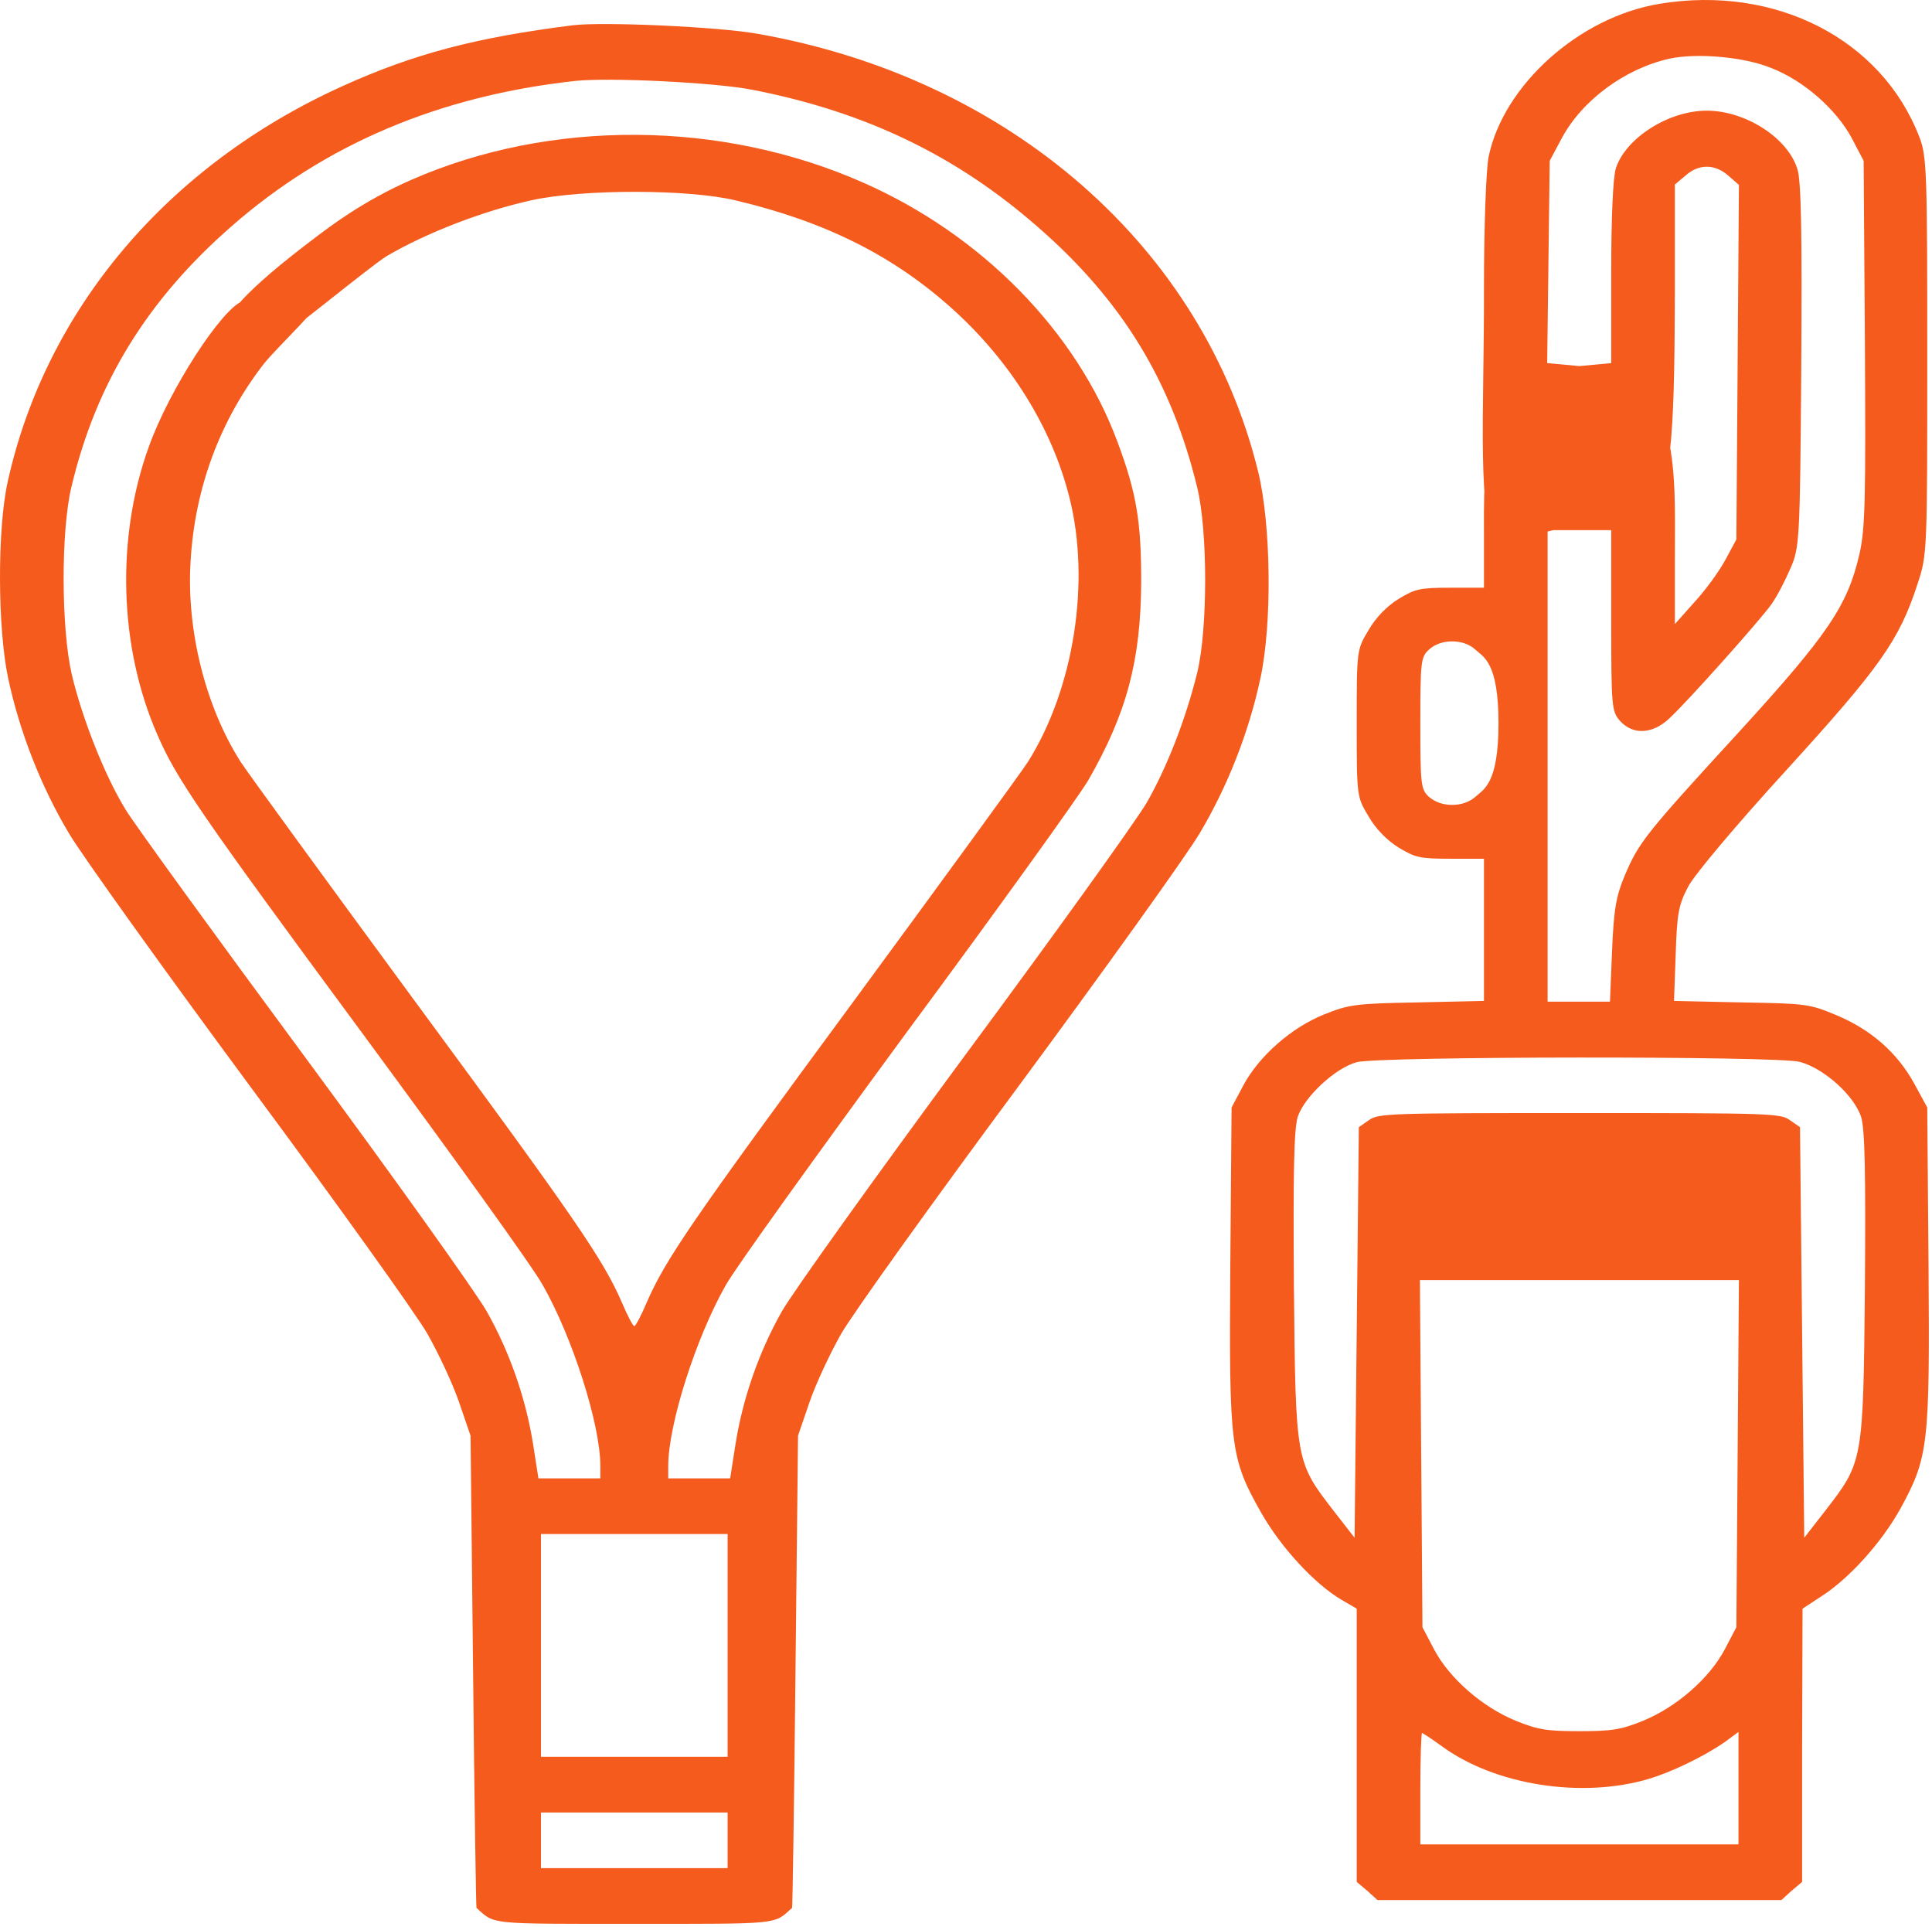
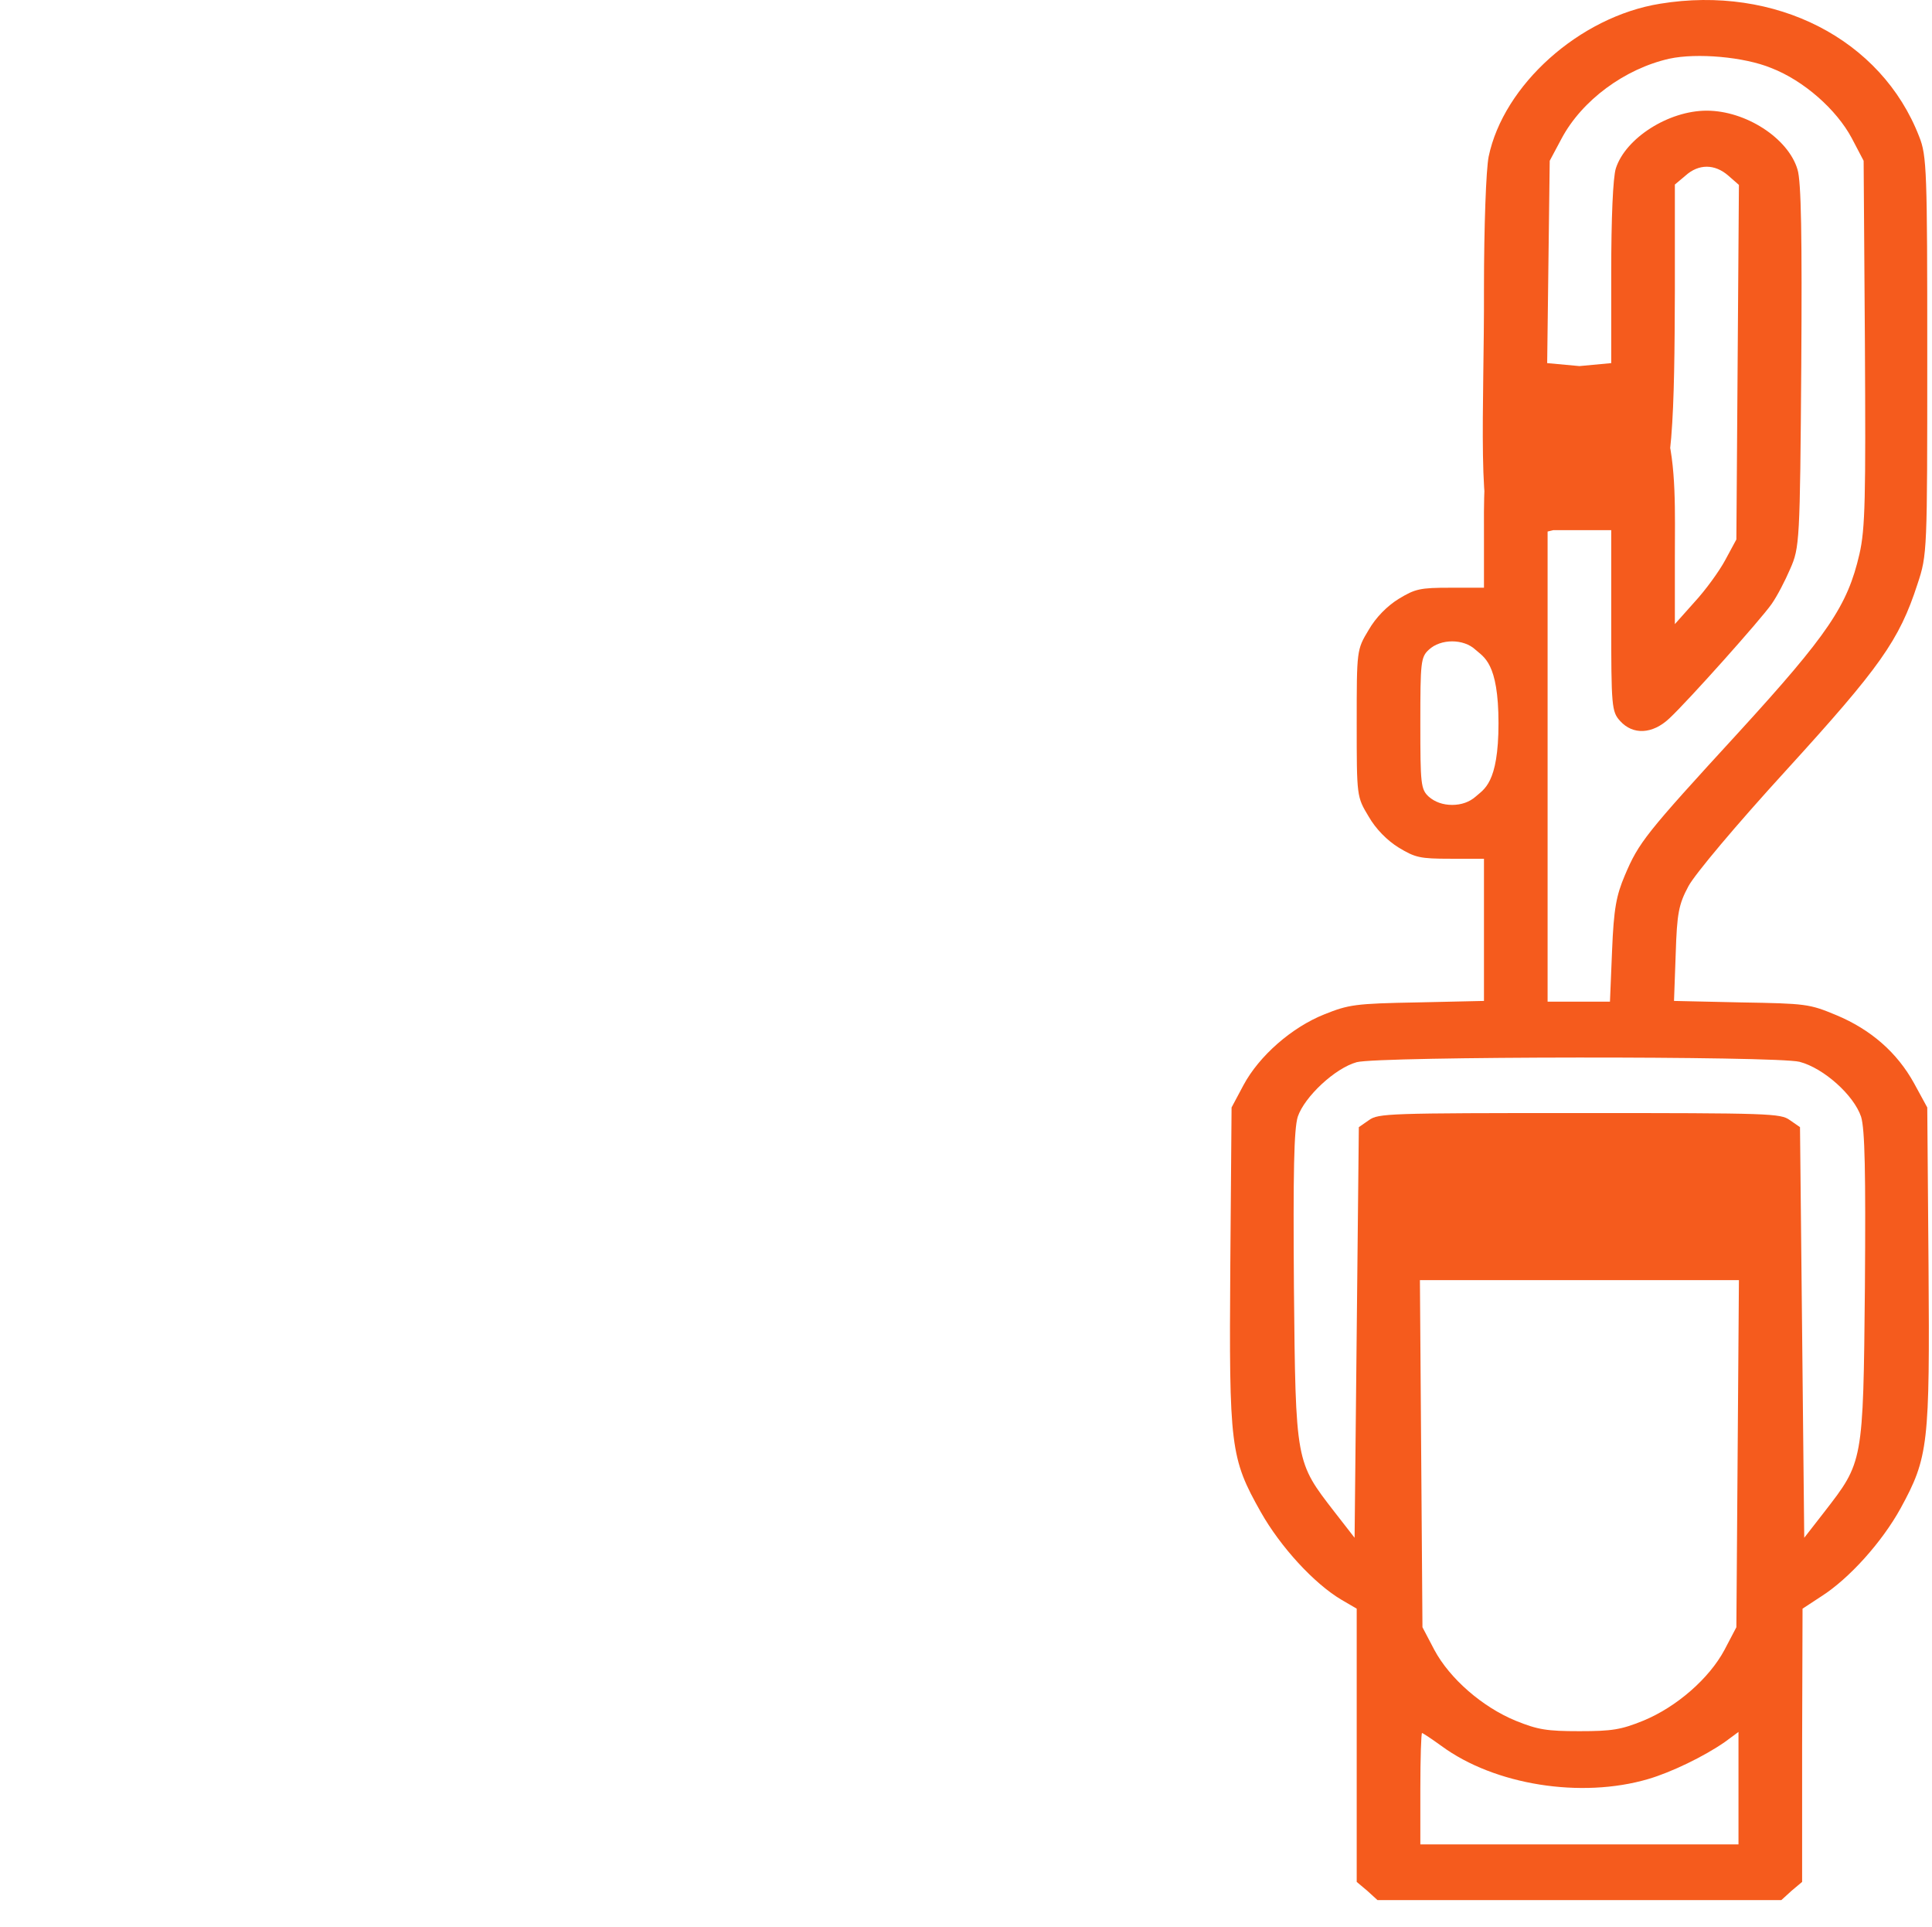
<svg xmlns="http://www.w3.org/2000/svg" width="361" height="360" viewBox="0 0 361 360" fill="none">
-   <path d="M107.026 4.722C88.875 7.011 77.302 10.062 63.986 16.096C31.329 30.869 8.581 57.779 1.447 89.959C-0.534 98.837 -0.455 117.424 1.526 126.717C3.667 136.704 7.63 146.9 12.94 155.777C15.477 160.008 30.695 181.23 46.786 203.008C62.876 224.716 77.778 245.522 79.839 249.129C81.9 252.735 84.594 258.492 85.783 261.959L87.924 268.201L88.399 312.242C88.637 336.446 88.954 356.351 89.033 356.421C92.521 359.542 90.936 359.403 118.519 359.403C146.103 359.403 144.518 359.542 148.005 356.421C148.084 356.351 148.401 336.446 148.639 312.242L149.115 268.201L151.255 261.959C152.444 258.492 155.139 252.735 157.2 249.129C159.261 245.522 174.162 224.716 190.253 203.008C206.343 181.23 221.562 160.008 224.098 155.777C229.409 146.9 233.372 136.704 235.512 126.717C237.731 116.453 237.494 98.074 235.116 88.225C224.891 46.266 188.826 14.64 141.585 6.317C134.293 5 112.574 4.029 107.026 4.722ZM140.317 16.721C161.559 20.812 178.601 28.996 193.899 42.382C209.672 56.114 218.867 71.164 223.702 91.069C225.683 99.183 225.683 117.493 223.702 125.677C221.562 134.346 218.074 143.293 214.269 149.951C212.367 153.211 197.148 174.434 180.345 197.113C163.62 219.792 148.164 241.361 146.103 244.967C141.743 252.666 138.731 261.405 137.384 270.074L136.433 276.177H130.646H124.86V273.888C124.86 266.051 130.092 249.753 135.64 240.043C137.463 236.784 152.84 215.422 169.644 192.535C186.527 169.717 201.666 148.634 203.331 145.79C210.544 133.237 213.16 123.388 213.239 108.685C213.239 97.38 212.367 92.109 208.8 82.538C201.191 62.009 183.515 43.908 161.321 34.129C134.847 22.408 102.904 22.2 76.906 33.574C67.87 37.527 61.689 42.294 58.992 44.324C32.362 64.367 42.823 64.366 51.385 63.673C52.336 63.673 68.98 49.872 72.229 47.861C79.522 43.561 90.222 39.4 99.417 37.388C109.008 35.308 128.744 35.308 137.542 37.458C154.188 41.411 166.87 47.722 177.967 57.709C188.826 67.488 196.594 79.972 199.843 93.011C203.807 108.754 200.636 128.729 192.076 142.322C190.728 144.403 176.064 164.516 159.498 187.056C129.299 228.045 124.305 235.327 120.818 243.372C119.787 245.8 118.757 247.742 118.519 247.742C118.281 247.742 117.251 245.8 116.221 243.372C112.733 235.327 107.739 228.045 77.54 187.056C60.974 164.516 46.31 144.403 44.963 142.322C38.384 131.988 34.817 117.701 35.61 104.871C36.402 91.208 41.079 78.516 49.401 67.835C51.7 64.992 61.689 55.351 57.726 58.125C57.726 54.518 49.322 54.935 45.359 56.253C41.475 57.571 31.646 72.759 27.842 83.371C21.659 100.363 22.214 120.753 29.348 137.121C32.915 145.443 37.353 151.893 68.108 193.575C84.515 215.838 99.575 236.714 101.398 240.043C106.947 249.753 112.178 266.051 112.178 273.888V276.177H106.392H100.606L99.654 270.074C98.307 261.405 95.295 252.666 90.936 244.967C88.875 241.361 73.577 219.93 56.931 197.39C40.286 174.85 25.226 154.113 23.482 151.269C19.599 144.958 15.398 134.346 13.416 126.024C11.434 117.493 11.355 99.322 13.337 91C17.934 71.58 27.525 56.045 43.14 42.382C60.736 26.916 82.137 17.9 107.422 15.125C113.763 14.432 133.341 15.403 140.317 16.721ZM135.957 307.387V328.193H118.519H101.081V307.387V286.58H118.519H135.957V307.387ZM135.957 343.798V349H118.519H101.081V343.798V338.596H118.519H135.957V343.798Z" fill="#F55B1D" />
  <path d="M310.179 0.699C295.119 3.127 280.931 15.888 278.156 29.273C277.681 31.631 277.284 42.243 277.284 53.894C277.364 76.019 275.798 99.252 279.999 100.709C282.773 101.611 305.724 94.902 308.499 94C312.699 92.543 312.874 75.949 312.953 54.449V34.475L314.935 32.811C317.392 30.591 320.404 30.591 322.94 32.811L324.922 34.544L324.684 67.627L324.446 100.778L322.385 104.593C321.276 106.674 318.66 110.28 316.599 112.499L312.953 116.591V104.177C312.953 87.462 314.3 68.39 295.119 68.39C276.333 68.39 277.284 88.017 277.284 100.709V109.794H271.023C265.316 109.794 264.444 110.003 261.352 111.875C259.212 113.193 257.072 115.343 255.725 117.701C253.505 121.377 253.505 121.446 253.505 135.109C253.505 148.772 253.505 148.841 255.725 152.517C257.072 154.875 259.212 157.025 261.352 158.343C264.444 160.215 265.316 160.424 271.023 160.424H277.284V173.67V186.986L264.84 187.264C253.188 187.472 251.999 187.68 247.481 189.483C241.378 191.911 235.275 197.251 232.342 202.73L230.123 206.891L229.885 236.436C229.647 270.351 229.885 272.362 235.592 282.488C239.238 288.938 245.5 295.804 250.652 298.856L253.505 300.52V326.043V351.565L255.487 353.23L257.389 354.964H295.119H332.848L334.75 353.23L336.732 351.565V326.043L336.811 300.52L340.299 298.232C345.53 294.903 351.633 288.106 355.121 281.795C360.352 272.224 360.59 269.865 360.352 236.436L360.115 206.891L357.657 202.383C354.487 196.627 349.573 192.327 343.073 189.622C338.079 187.541 337.445 187.472 325.318 187.264L312.794 186.986L313.111 178.178C313.349 170.619 313.666 168.954 315.489 165.556C316.678 163.336 324.288 154.251 333.799 143.848C351.237 124.706 354.883 119.643 358.292 109.101C360.115 103.622 360.115 103.067 360.115 66.448C360.115 32.048 360.035 29.065 358.609 25.528C351.554 7.288 331.738 -2.838 310.179 0.699ZM330.946 12.698C337.049 15.056 343.152 20.465 346.006 25.806L348.225 30.036L348.463 64.02C348.621 93.011 348.542 98.767 347.432 103.553C345.213 113.124 341.646 118.464 324.842 136.843C307.404 155.846 306.216 157.372 303.6 163.544C302.015 167.29 301.539 169.717 301.222 177.554L300.826 187.125H295.039H289.174V143.085V99.044H295.119H301.063V115.967C301.063 131.988 301.143 132.959 302.728 134.693C305.106 137.328 308.752 137.19 311.923 134.207C315.489 130.878 329.043 115.69 331.025 112.846C332.055 111.39 333.561 108.477 334.513 106.257C336.256 102.304 336.336 101.194 336.573 68.39C336.732 44.324 336.573 33.782 335.86 31.631C334.116 25.806 326.19 20.674 318.898 20.674C311.764 20.674 303.758 25.806 301.935 31.424C301.38 33.088 301.063 40.856 301.063 50.981V67.835L295.119 68.39L289.095 67.835L289.332 48.901L289.57 30.036L291.79 25.875C295.594 18.732 303.6 12.836 311.923 10.964C317.075 9.854 325.873 10.617 330.946 12.698ZM275.699 121.377C277.205 122.764 279.999 123.735 279.999 135.109C279.999 146.483 277.205 147.454 275.699 148.841C274.589 149.812 273.083 150.367 271.34 150.367C269.596 150.367 268.09 149.812 266.98 148.841C265.474 147.454 265.395 146.483 265.395 135.109C265.395 123.735 265.474 122.764 266.98 121.377C269.2 119.296 273.48 119.296 275.699 121.377ZM336.256 198.361C340.774 199.54 346.402 204.603 347.75 208.625C348.463 210.983 348.621 218.89 348.463 240.528C348.146 273.403 348.146 273.056 340.854 282.488L337.128 287.274L336.732 248.92L336.336 210.567L334.433 209.249C332.69 208.001 330.866 207.932 295.119 207.932C259.371 207.932 257.548 208.001 255.804 209.249L253.902 210.567L253.505 248.92L253.109 287.274L249.384 282.488C242.091 273.056 242.091 273.403 241.774 240.528C241.616 218.89 241.774 210.983 242.488 208.625C243.756 204.88 249.463 199.54 253.505 198.43C257.627 197.32 331.897 197.251 336.256 198.361ZM324.842 223.536L325.318 214.867H295.119L261.352 214.867L265.395 223.536V218.335H295.119H324.842V223.536ZM324.684 271.53L324.446 303.988L322.227 308.219C319.373 313.559 313.27 318.899 307.008 321.465C302.886 323.13 301.222 323.407 295.119 323.407C289.015 323.407 287.351 323.13 283.229 321.465C276.967 318.899 270.864 313.559 268.011 308.219L265.791 303.988L265.553 271.53L265.316 239.141H295.119H324.922L324.684 271.53ZM269.358 326.182C279.266 333.464 295.436 336.03 307.959 332.354C312.24 331.106 318.422 328.124 322.306 325.419L324.842 323.546V334.088V344.561H295.119H265.395V334.157C265.395 328.401 265.553 323.754 265.712 323.754C265.87 323.754 267.535 324.864 269.358 326.182Z" fill="#F55B1D" />
</svg>